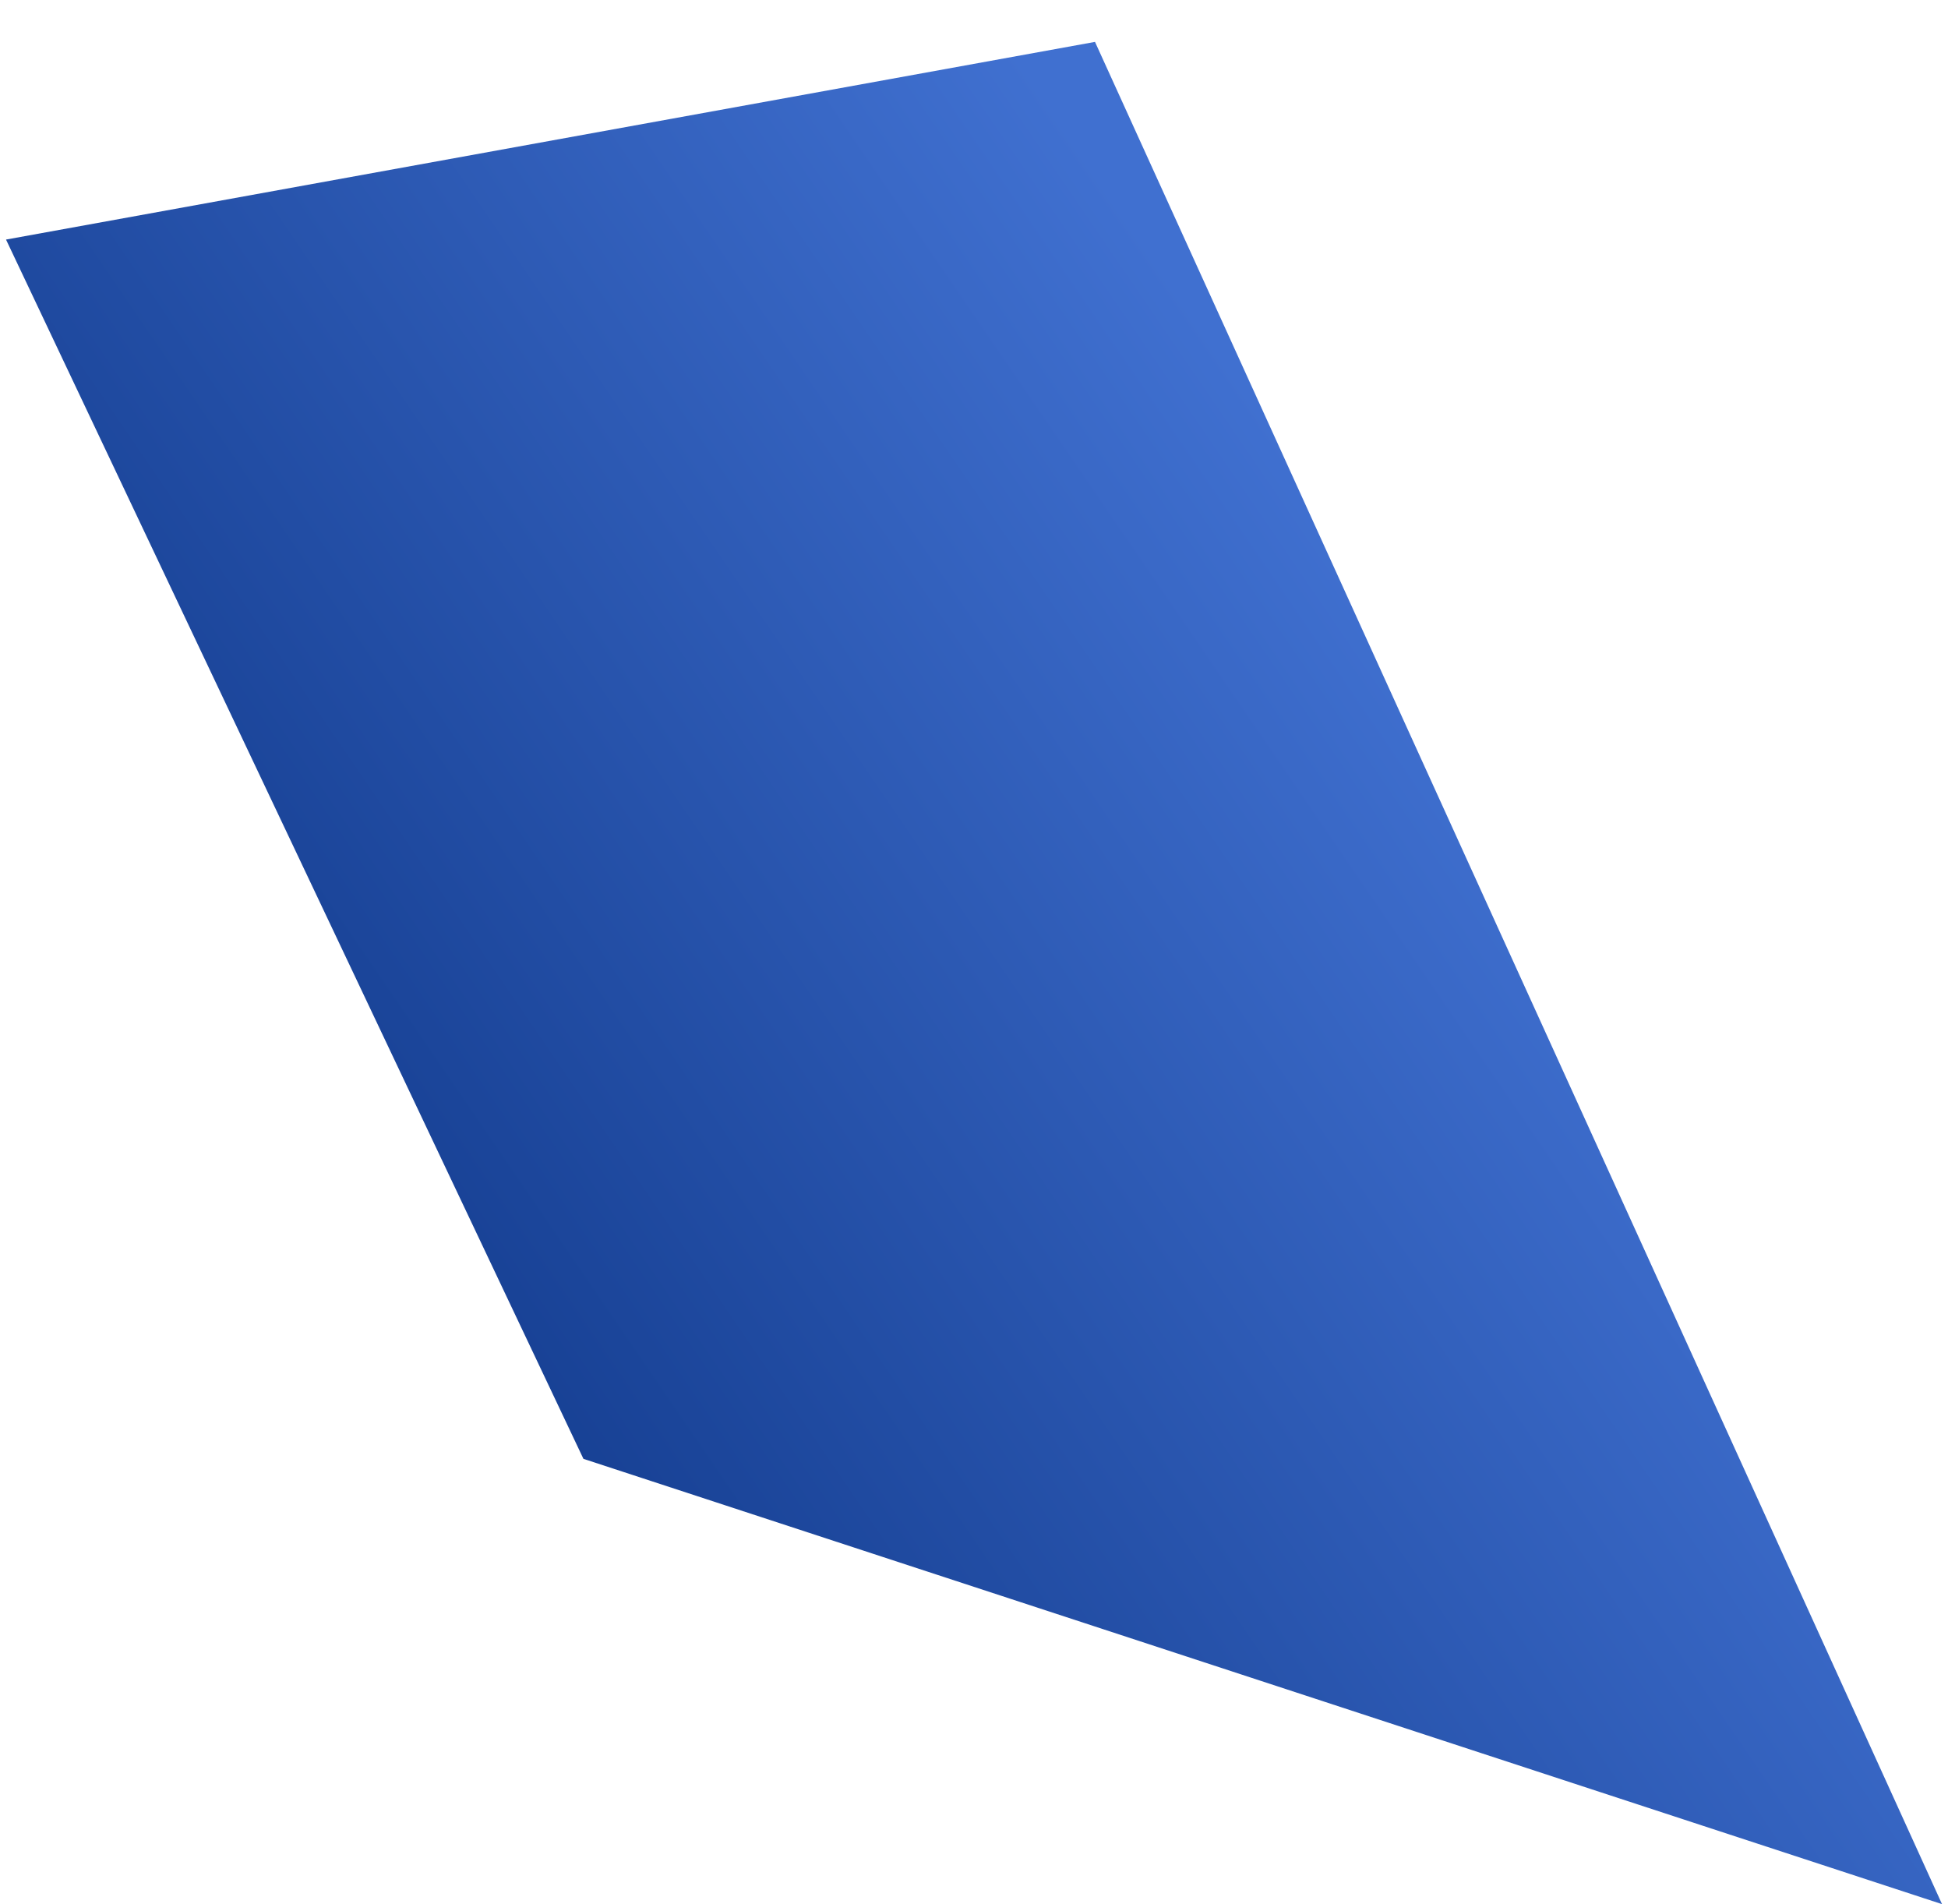
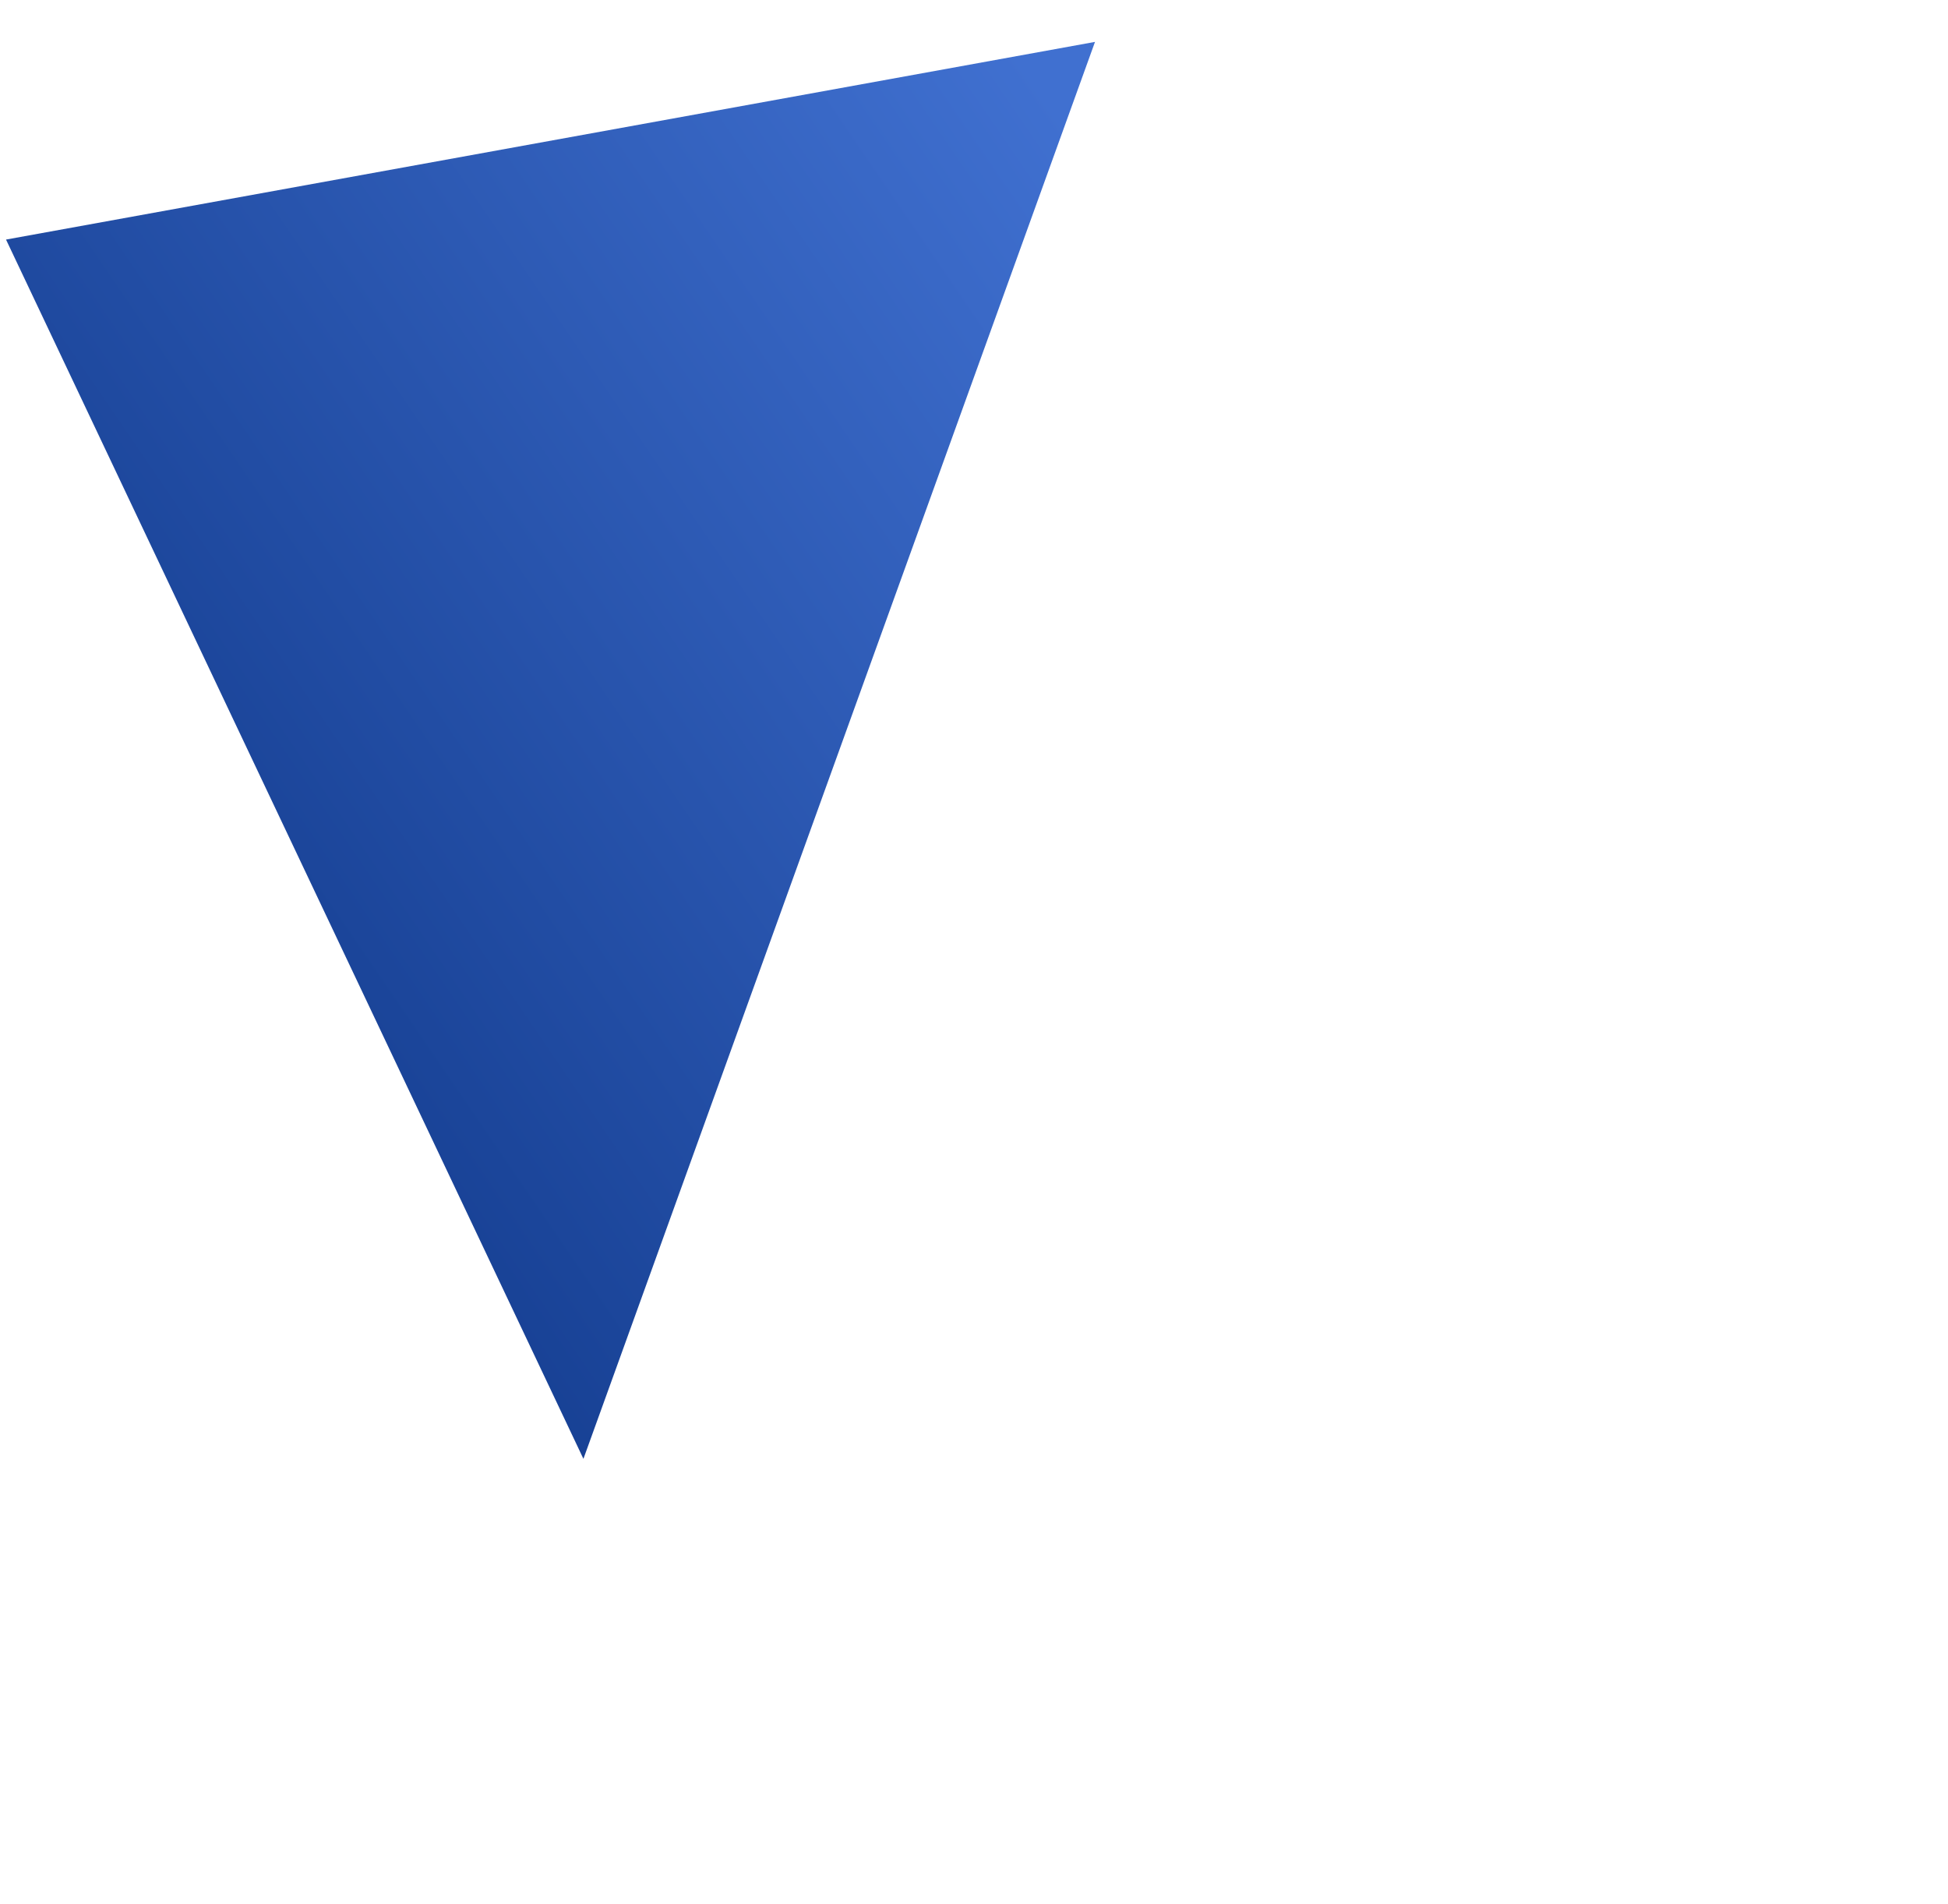
<svg xmlns="http://www.w3.org/2000/svg" width="44" height="43" viewBox="0 0 44 43" fill="none">
-   <path d="M0.136 5.41L24.733 0.946L43.865 43L13.178 32.944L0.136 5.41Z" fill="url(#paint0_linear_509_690)" />
+   <path d="M0.136 5.41L24.733 0.946L13.178 32.944L0.136 5.41Z" fill="url(#paint0_linear_509_690)" />
  <defs>
    <linearGradient id="paint0_linear_509_690" x1="26.126" y1="5.718" x2="3.095" y2="21.462" gradientUnits="userSpaceOnUse">
      <stop stop-color="#4070D0" />
      <stop offset="1" stop-color="#153E91" />
    </linearGradient>
  </defs>
</svg>